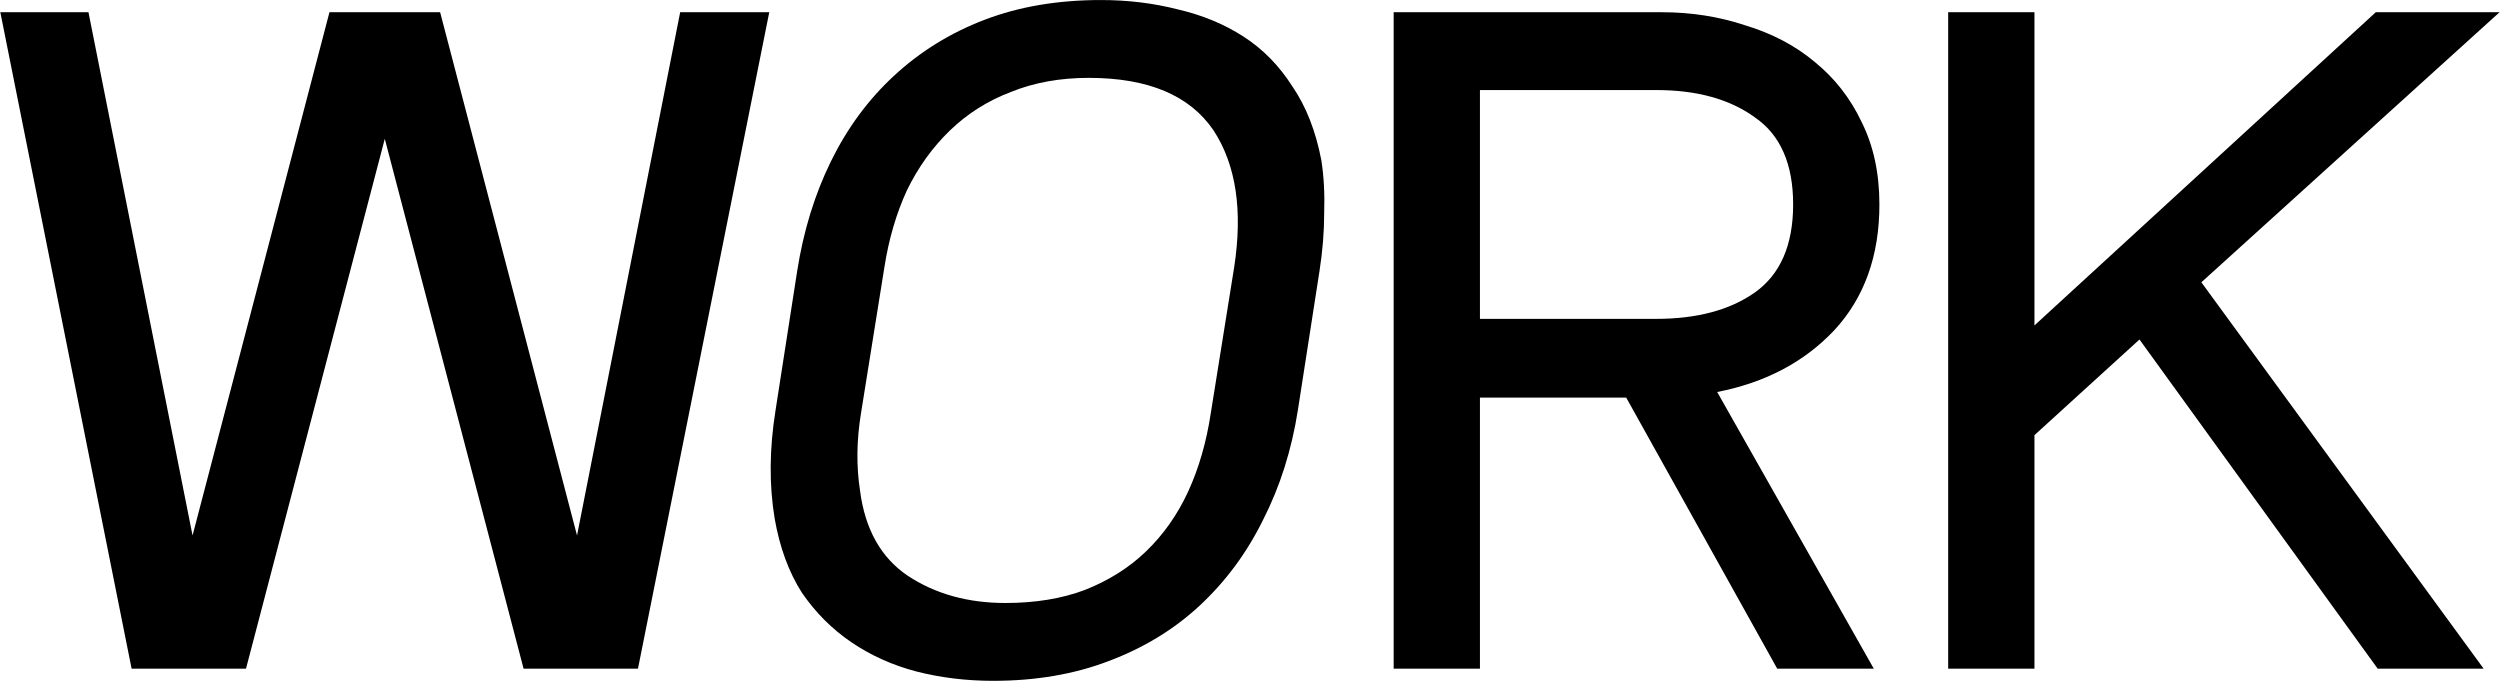
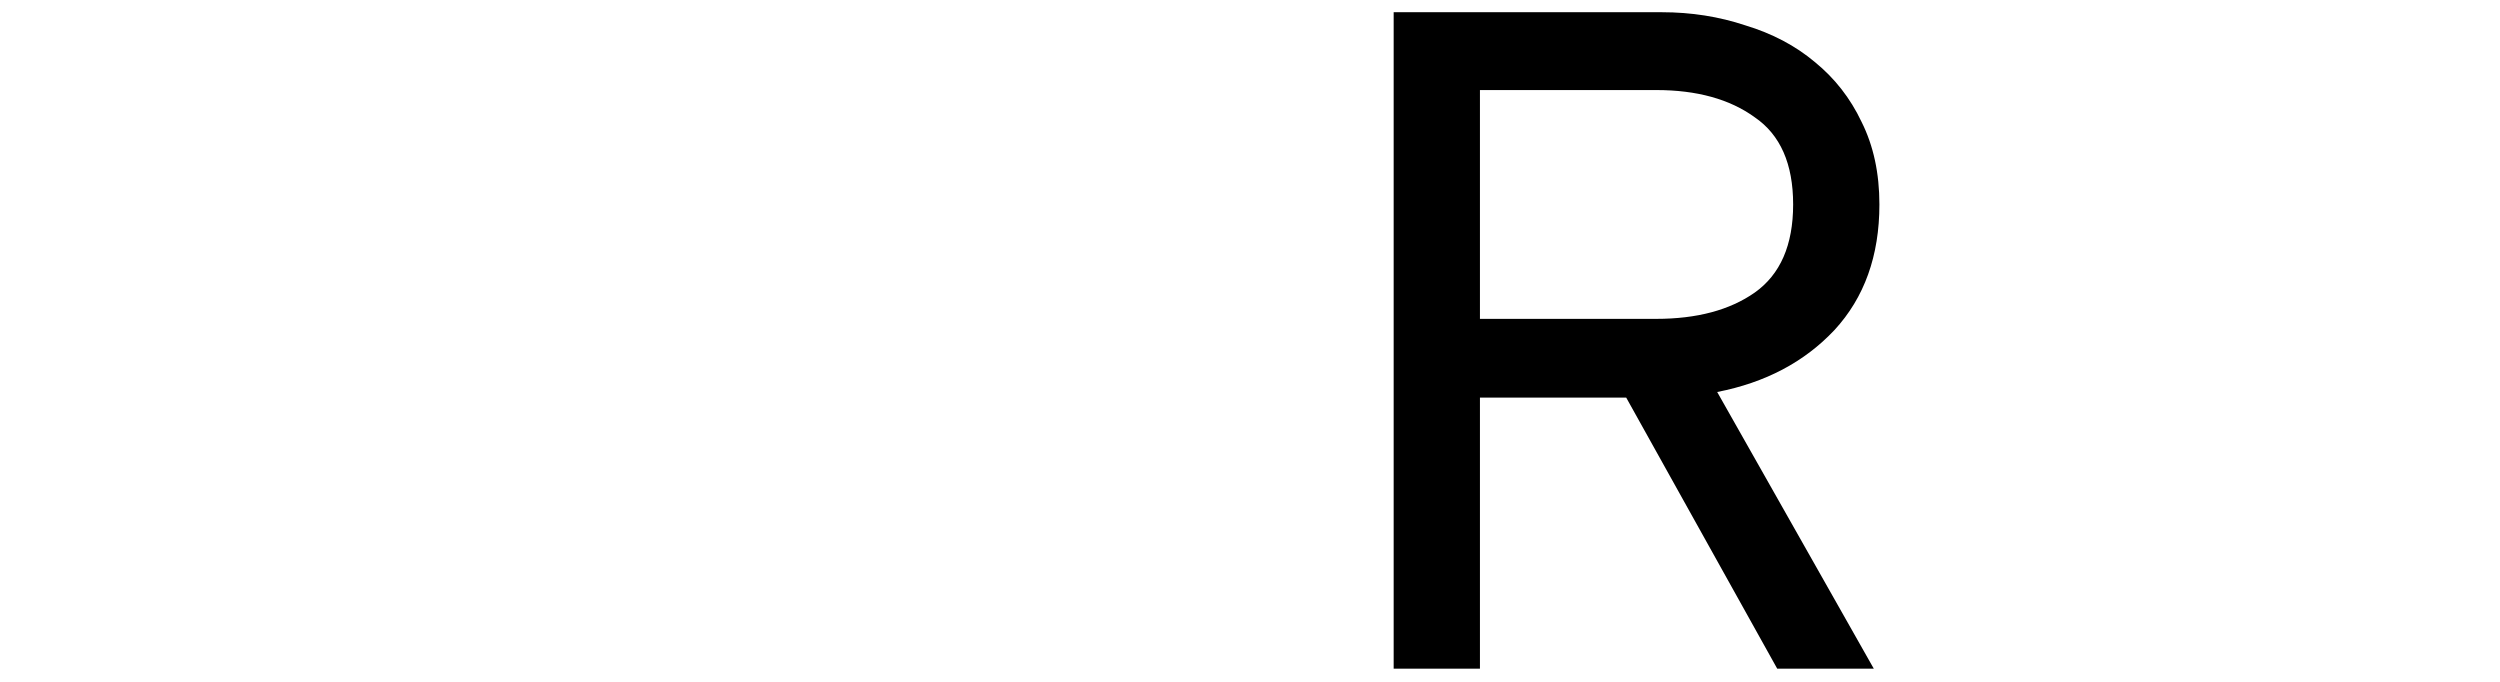
<svg xmlns="http://www.w3.org/2000/svg" width="1862" height="508" viewBox="0 0 1862 508" fill="none">
  <g clip-path="url(#clip0_238_4)">
-     <path d="M183.226 498H98.018L0.238 9.103H65.89L143.416 398.824L245.386 9.103H327.799L429.77 398.824L506.596 9.103H572.945L475.167 498H389.959L286.592 103.39L183.226 498Z" fill="black" />
-     <path d="M675.455 141.804C667.54 159.032 661.952 178.122 658.693 199.075L641.232 308.029C637.973 328.05 637.74 347.141 640.534 365.3C644.259 394.168 656.132 415.353 676.154 428.856C696.641 442.359 720.853 449.111 748.79 449.111C771.139 449.111 790.928 445.851 808.156 439.333C825.849 432.348 840.982 422.803 853.553 410.697C866.591 398.126 877.067 383.226 884.982 365.998C892.898 348.77 898.485 329.447 901.745 308.029L919.205 199.075C925.724 156.704 920.602 122.714 903.84 97.105C886.146 71.03 855.183 57.993 810.949 57.993C789.531 57.993 770.208 61.485 752.98 68.469C735.753 74.988 720.62 84.533 707.583 97.105C694.545 109.676 683.836 124.576 675.455 141.804ZM576.977 386.252C572.787 361.109 573.02 334.103 577.676 305.235L593.74 201.868C598.396 172.069 606.777 144.831 618.883 120.153C630.989 95.475 646.587 74.29 665.677 56.596C685.233 38.437 707.816 24.469 733.424 14.691C759.033 4.913 787.902 0.024 820.029 0.024C840.051 0.024 859.141 2.352 877.3 7.008C895.459 11.199 911.755 17.95 926.189 27.262C940.624 36.575 952.73 48.914 962.508 64.279C972.751 79.179 979.968 97.57 984.159 119.454C986.021 131.56 986.719 144.598 986.254 158.566C986.254 172.535 985.09 186.969 982.762 201.868L966.698 305.235C962.042 335.035 953.428 362.273 940.856 386.951C928.75 411.628 912.919 433.047 893.363 451.206C874.273 468.899 851.691 482.635 825.616 492.413C800.008 502.191 771.372 507.08 739.71 507.08C719.689 507.08 700.598 504.752 682.439 500.095C664.746 495.439 648.682 488.222 634.248 478.444C619.814 468.666 607.475 456.328 597.232 441.428C587.454 426.063 580.702 407.671 576.977 386.252Z" fill="black" />
    <path d="M1102.26 237.488H1233.56C1263.82 237.488 1288.27 230.969 1306.89 217.932C1325.98 204.429 1335.53 182.545 1335.53 152.28C1335.53 122.015 1325.98 100.364 1306.89 87.326C1288.27 73.824 1263.82 67.072 1233.56 67.072H1102.26V237.488ZM1323.66 498L1211.21 296.155H1102.26V498H1038V9.103H1237.75C1259.63 9.103 1280.35 12.362 1299.91 18.881C1319.93 24.934 1337.16 34.014 1351.59 46.12C1366.49 58.225 1378.13 73.125 1386.51 90.819C1395.36 108.512 1399.78 128.999 1399.78 152.28C1399.78 190.46 1388.61 221.657 1366.26 245.869C1343.91 269.615 1314.81 284.98 1278.96 291.965L1395.59 498H1323.66Z" fill="black" />
-     <path d="M1769.48 9.103H1861.67L1639.57 210.249L1849.8 498H1770.88L1593.48 252.853L1515.26 324.092V498H1451V9.103H1515.26V242.377L1769.48 9.103Z" fill="black" />
  </g>
  <defs>
    <clipPath id="clip0_238_4">
      <rect width="1862" height="508" fill="white" />
    </clipPath>
  </defs>
</svg>